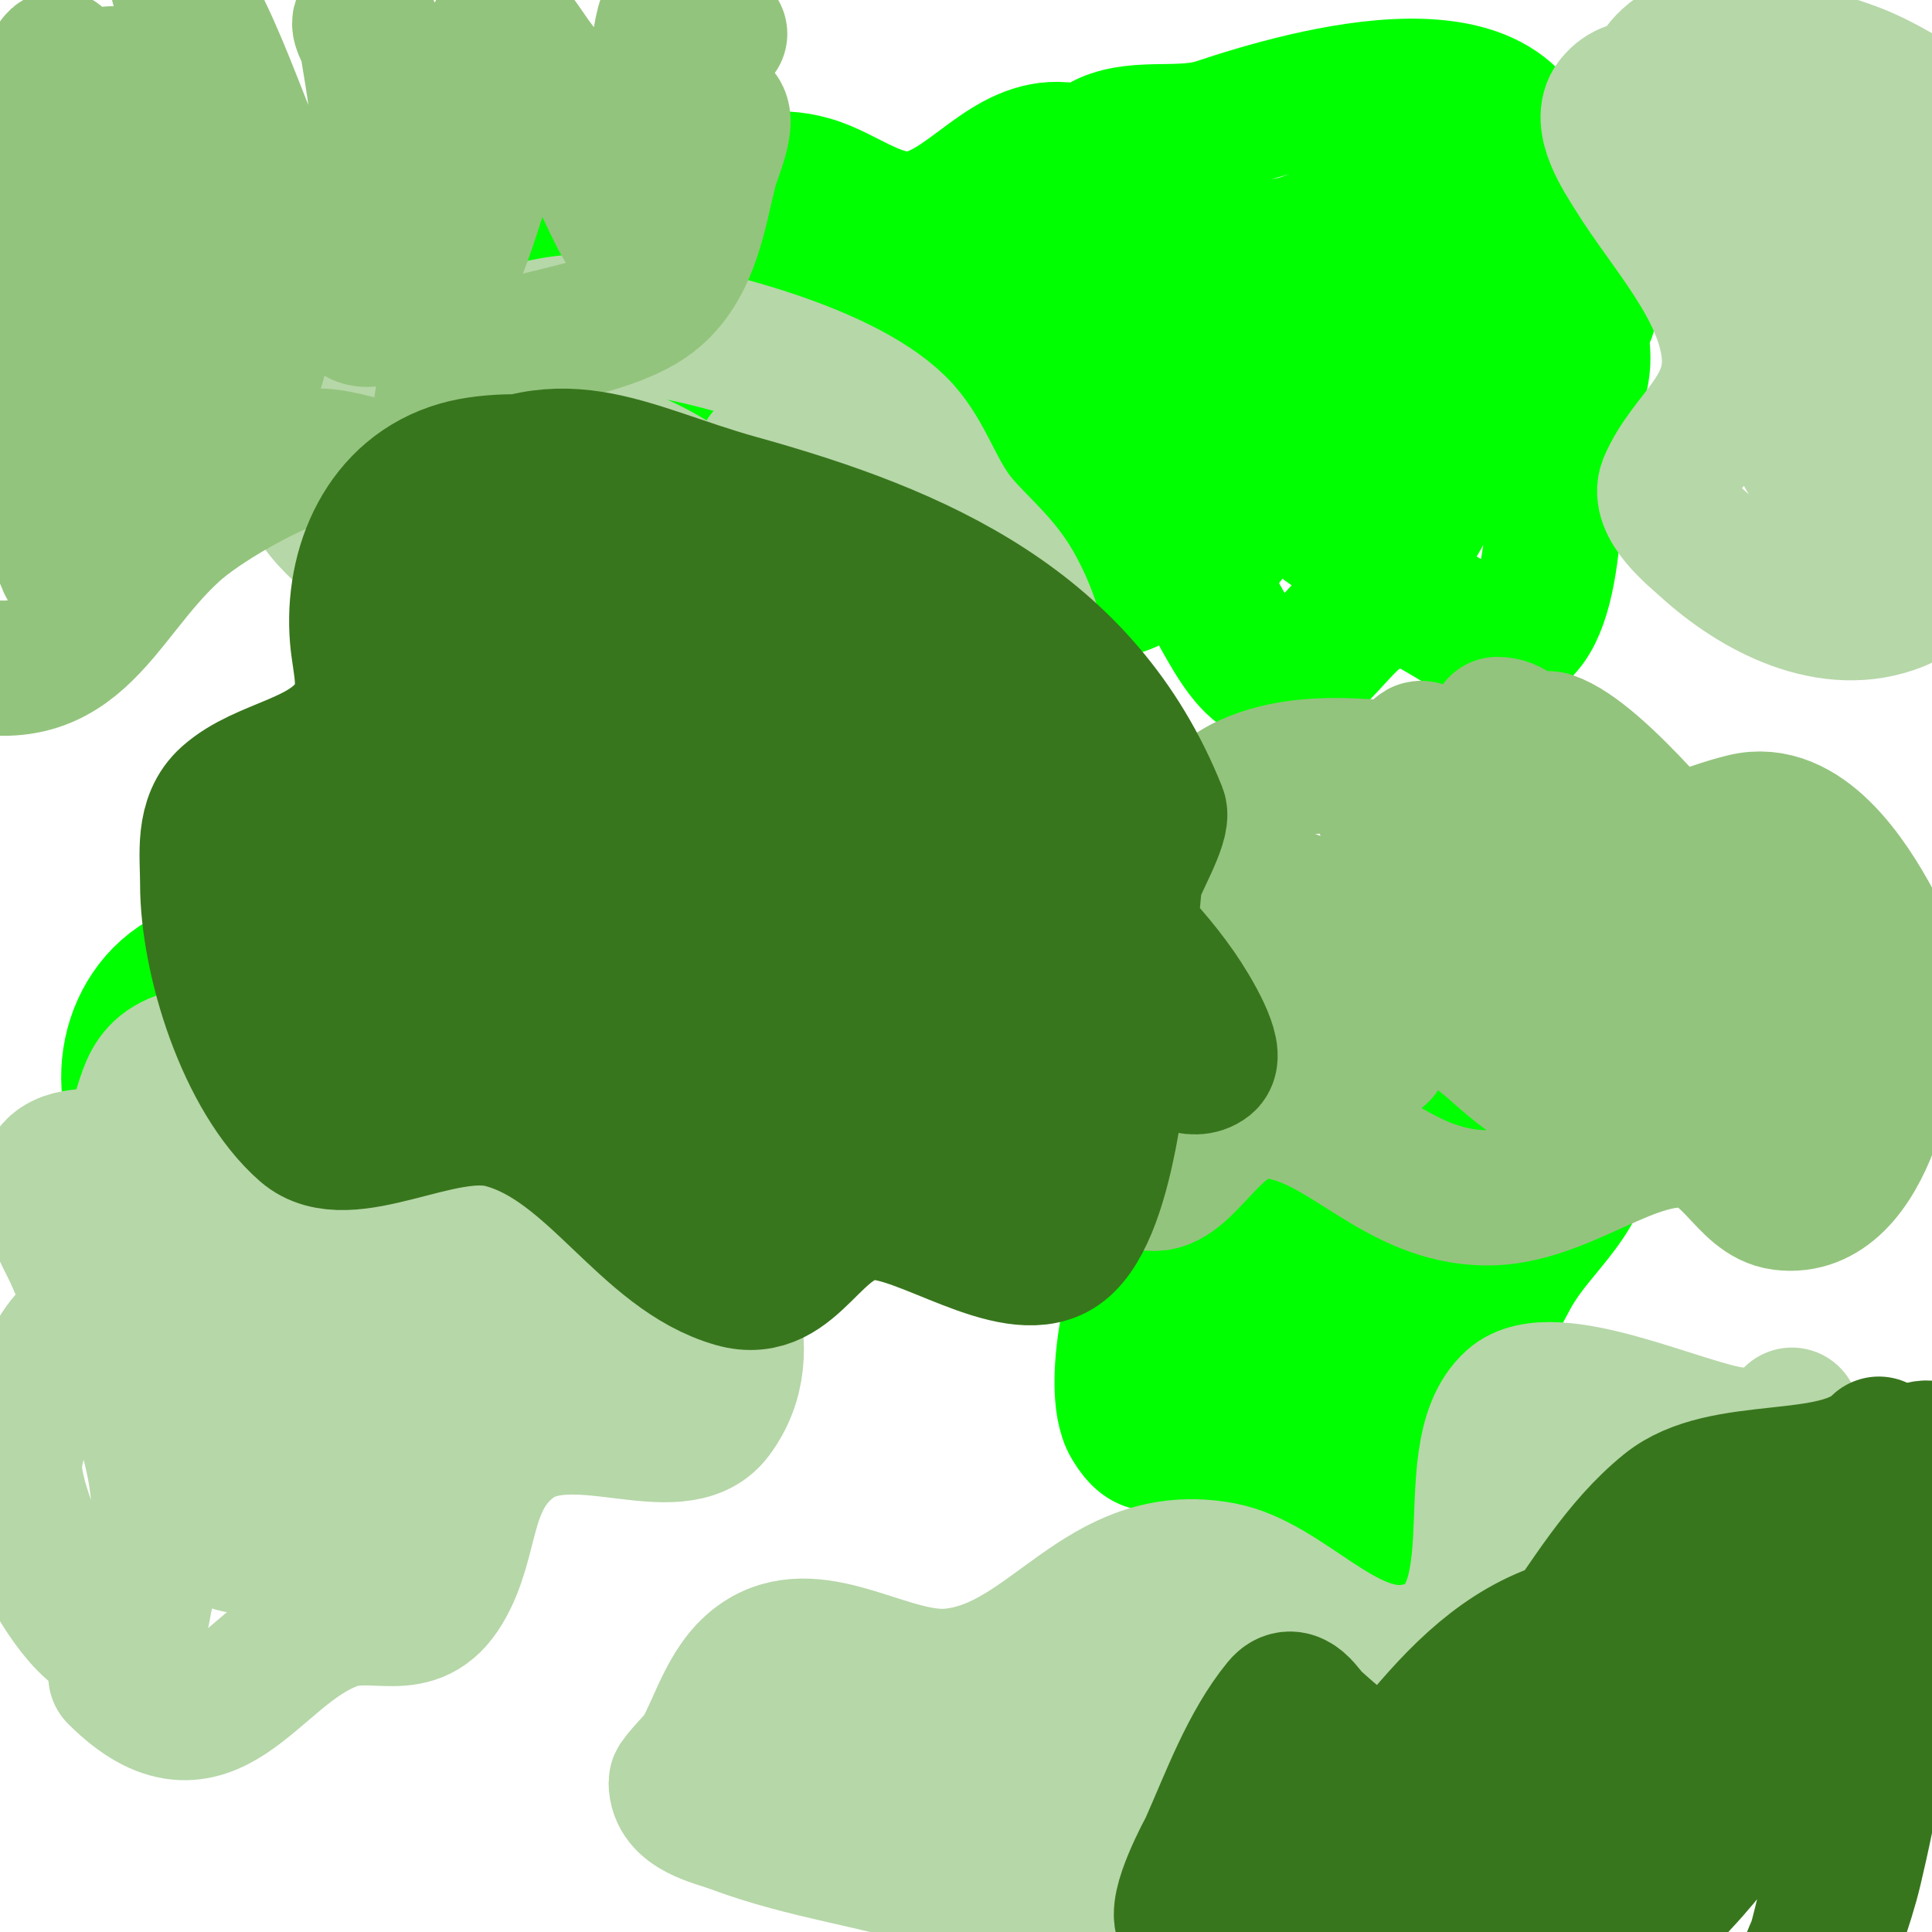
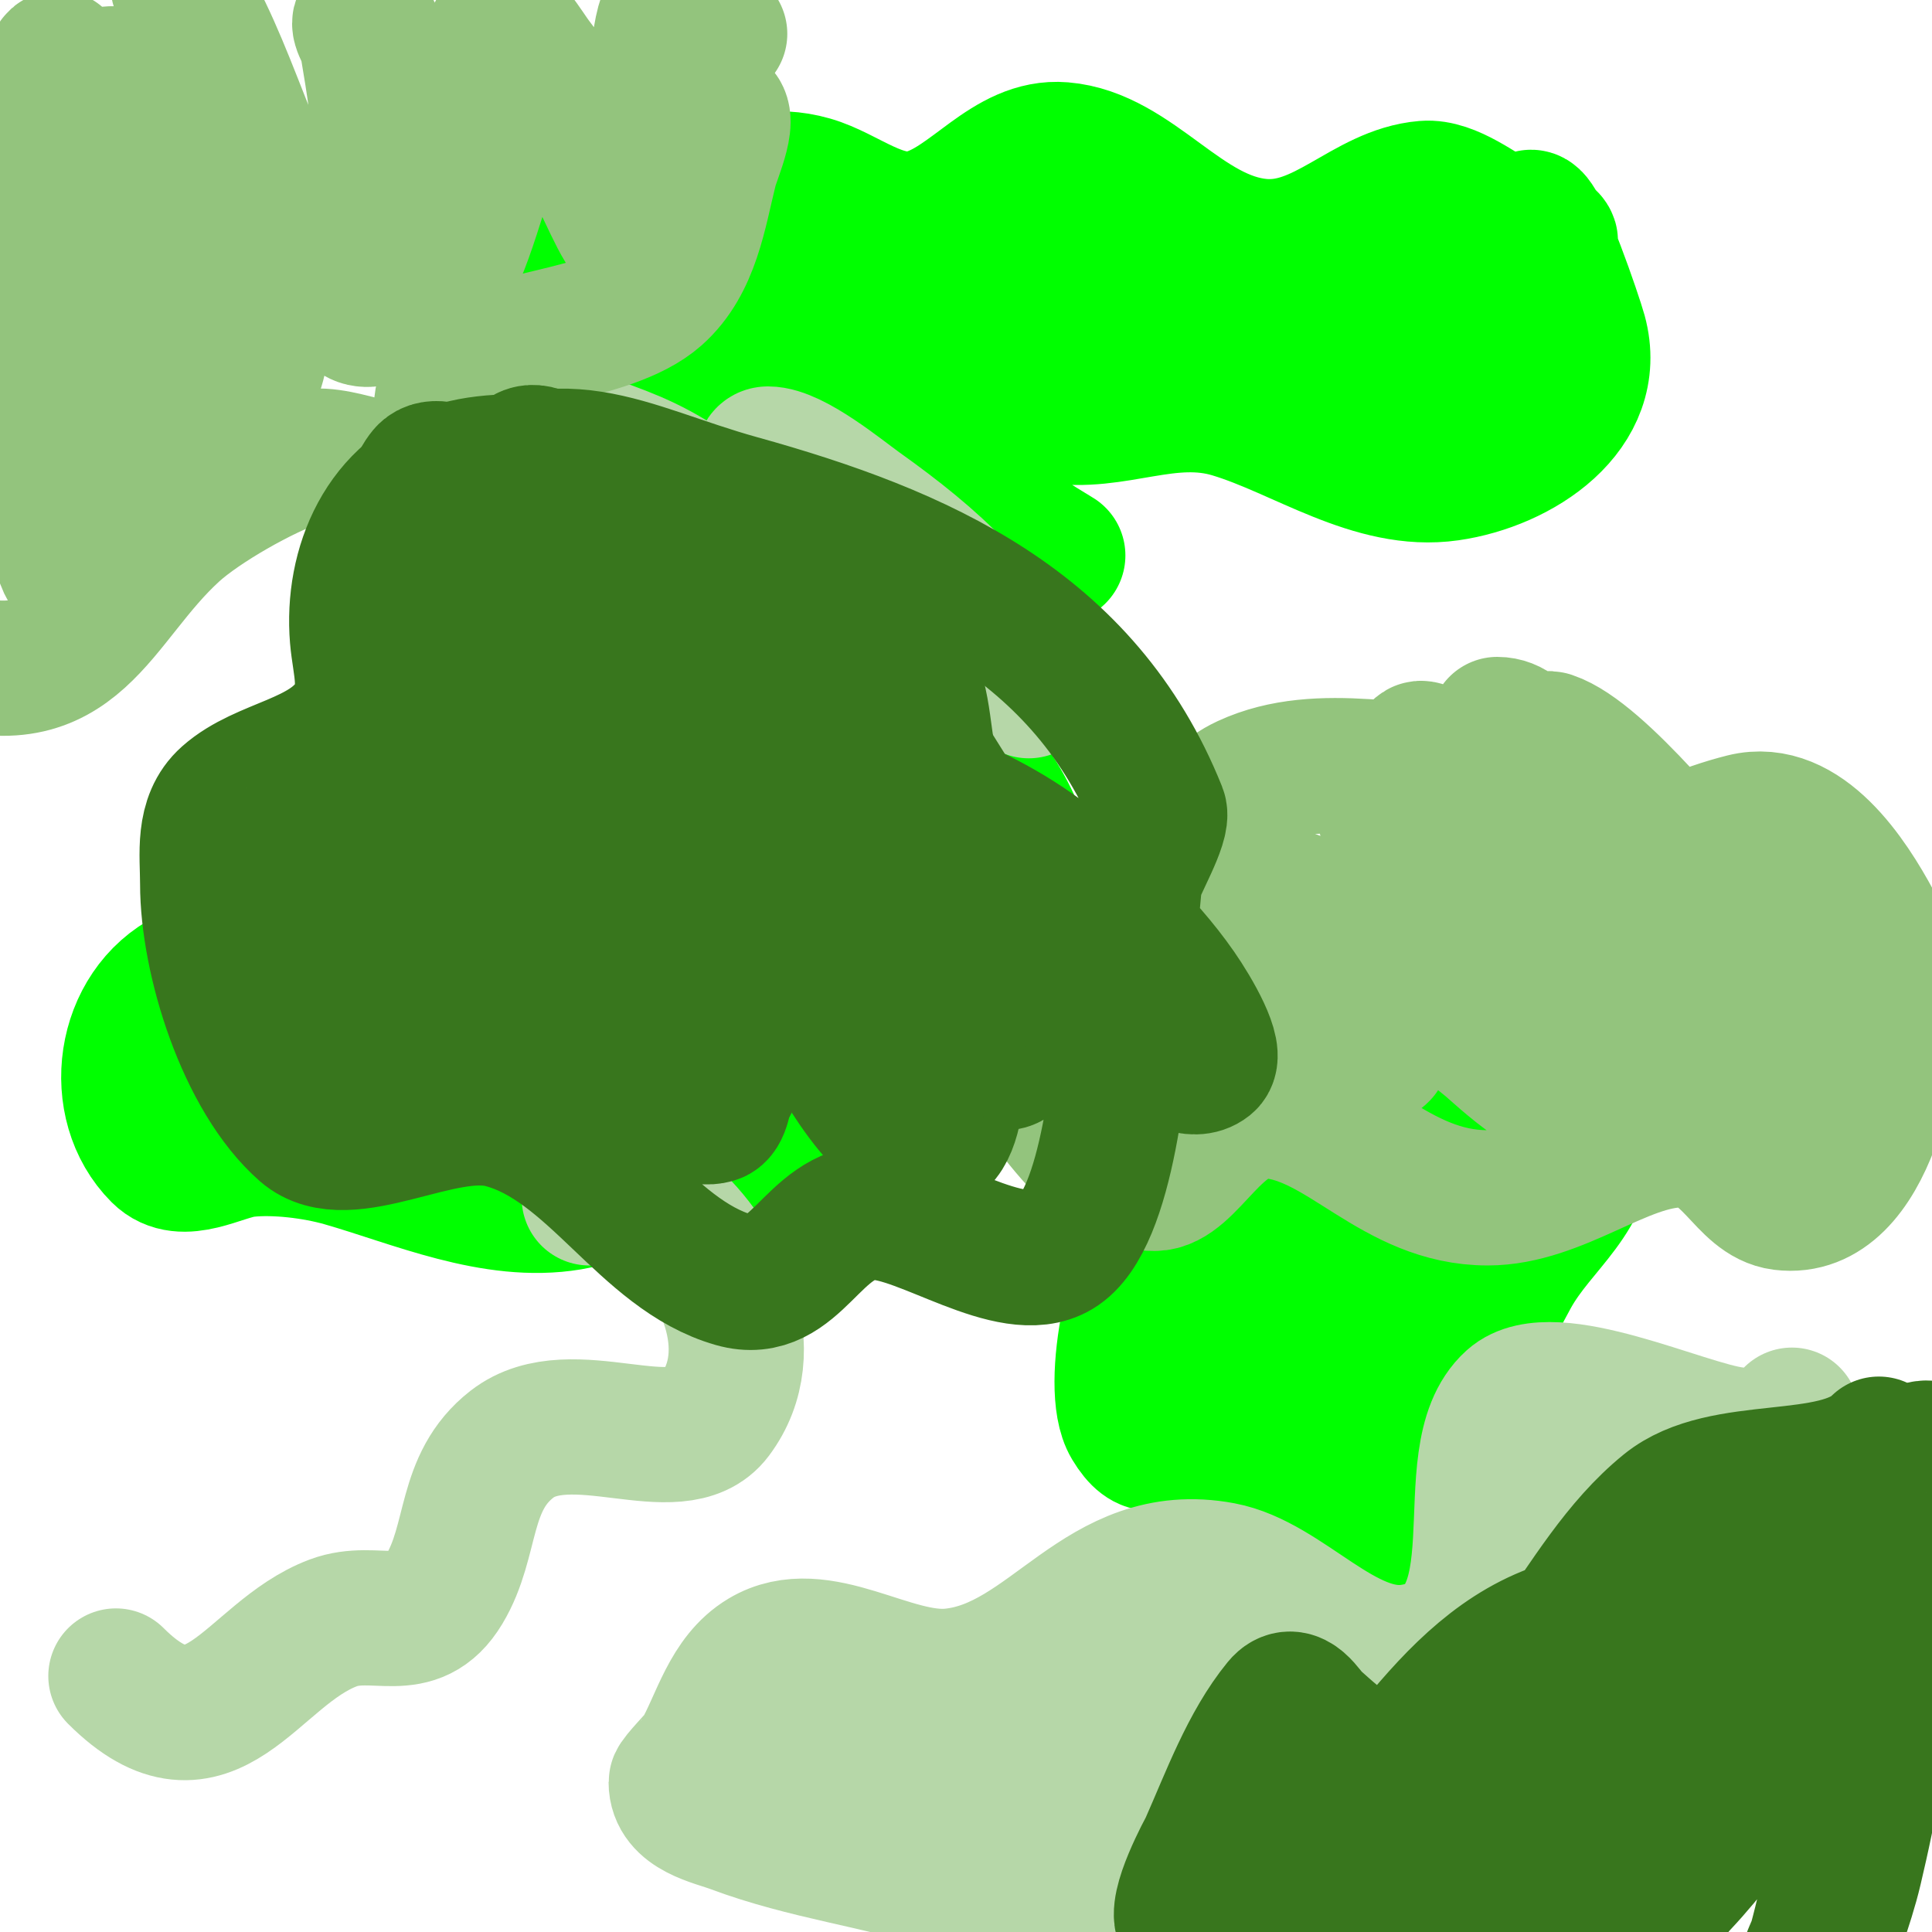
<svg xmlns="http://www.w3.org/2000/svg" viewBox="0 0 400 400" version="1.1">
  <g fill="none" stroke="#00ff00" stroke-width="28" stroke-linecap="round" stroke-linejoin="round">
    <path d="M300,209c-9.645,0 -22.331,-0.43 -31,7c-7.524,6.449 -4.931,17.861 -9,26c-3.841,7.681 -12.391,5.391 -18,11c-6.625,6.625 -12.737,34.106 -8,42c7.231,12.051 10.074,-8.926 16,-3c6.827,6.827 9.18,19.09 19,24c8.796,4.398 16.584,-3.854 24,-2c4.604,1.151 11.045,11.303 16,8c3,-2 4.388,-5.775 6,-9c5.235,-10.47 0.495,-10.505 -7,-18c-1.311,-1.311 -7.18,-3.459 -7,-4c2.793,-8.38 7.716,-19.288 12,-27c5.937,-10.686 16,-15.917 16,-30c0,-5.406 -7.163,-12.028 -10,-16c-2.969,-4.156 -6.845,-9.711 -12,-11c-1.706,-0.427 -5.134,7.835 -6,10c-5.028,12.57 -9.203,26.457 -10,40c-0.235,3.993 0.398,8.02 0,12c-0.202,2.018 -2.434,7.434 -1,6c6.449,-6.449 9.498,-22.494 12,-30c1.423,-4.268 2.577,-8.732 4,-13c0.236,-0.707 1,-2 1,-2c0,0 -1.571,5.285 -2,8c-0.684,4.331 -1.069,8.716 -2,13c-3.242,14.912 -12.243,27.729 -17,42c-0.641,1.924 0.832,-3.979 1,-6c0.194,-2.325 0,-4.667 0,-7c0,-12.592 0.266,-24.539 -2,-37c-0.55,-3.024 -0.728,-6.202 -2,-9c-0.497,-1.094 -2.279,-2.961 -3,-2c-2.01,2.681 -5.914,24.468 -6,25c-1.711,10.611 -4.733,25.069 -2,36c0.485,1.94 0.091,-4.002 0,-6c-0.439,-9.657 -0.837,-19.37 0,-29c0.294,-3.387 1.236,-6.688 2,-10c0.237,-1.027 0.529,-3.943 1,-3c2.575,5.149 -4.393,34.393 -10,40c-0.85,0.85 -2.512,-0.902 -3,-2c-0.006,-0.014 -4,-16 -4,-16c0,0 0,0.667 0,1c0,2 -0.485,4.06 0,6c0.256,1.023 2.054,3 1,3c-2.495,0 -0.798,-11 -4,-11c-0.075,0 3.046,9 -1,9" />
    <path d="M96,166c0.195,-0.195 2,-1 2,-1c0,0 -5.889,-2.434 -9,-3c-5.319,-0.967 -15.482,-1.389 -20,2c-5.74,4.305 10.824,20.176 1,30c-8.298,8.298 -21.1,3.05 -31,8c-13.767,6.884 -16.368,26.632 -6,37c4.807,4.807 12.66,-0.407 18,-1c6.065,-0.674 14.176,0.336 20,2c14.629,4.18 31.17,11.638 47,9c7.642,-1.274 14.063,-5.661 22,-5c8.778,0.731 20.642,9.179 29,5c4.337,-2.169 14.427,-23.807 20,-30c9.925,-11.027 27.147,-25.414 23,-42c-5.859,-23.436 -39.143,-48.632 -63,-35c-8.621,4.926 -12.848,15.954 -23,19c-16.398,4.92 -28.3,-10.7 -44,5c-6.85,6.85 -14,20.801 -14,31c0,4.187 2.883,8.07 -2,11c-7.97,4.782 -33.84,7.261 -39,15c-0.261,0.392 0.608,0.739 1,1c3.703,2.469 6.675,1.607 11,2c12.654,1.15 25.199,-0.753 38,0c16.573,0.975 33.621,5.022 50,8c10.037,1.825 23.594,4.879 33,-1c15.796,-9.872 13.797,-29.716 24,-44c2.912,-4.077 4.037,-9.05 7,-13c0.739,-0.985 3.927,-3.145 3,-5c-4.549,-9.098 -11.581,-2.141 -19,-1c-6.974,1.073 -20.374,-1.626 -26,4c-3.631,3.631 -1.936,7.742 -3,12c-0.877,3.506 -2.512,4.024 -4,7c-3.998,7.996 -0.515,18.379 -11,21" />
    <path d="M131,214c-4.333,-0.333 -8.757,-0.057 -13,-1c-3.698,-0.822 -27.294,-14.587 -29,-18c-1.274,-2.547 5.453,1.726 8,3c5.207,2.603 10.574,4.89 16,7c11.418,4.44 22.737,7.124 35,8c1.824,0.13 9.873,1.127 11,0c0.85,-0.85 -1.844,-1.67 -3,-2c-4.276,-1.222 -8.781,-1.594 -13,-3c-12.315,-4.105 -24.138,-9.428 -37,-12c-2.311,-0.462 -4.653,-0.787 -7,-1c-1.328,-0.121 -2.667,0 -4,0c-0.667,0 -2.667,0 -2,0c7,0 15.917,3.819 23,5c8.967,1.495 17.952,1 27,1c4.452,0 19.318,1.705 22,-5c1.673,-4.183 -3.927,-8.122 -7,-9c-10.497,-2.999 -21.557,0.304 -32,1c-4.895,0.326 -14.379,-0.31 -19,2c-0.422,0.211 -1.149,0.553 -1,1c0.915,2.744 5.199,2.64 7,3c16.495,3.299 28.319,0.564 43,-8c4.329,-2.525 15.713,-8.268 11,-15c-14.011,-20.015 -43.556,-16.737 -62,-5c-12.043,7.663 -8.716,20.432 -14,31c-0.536,1.071 -7.097,8.807 -7,9c1.156,2.312 2.376,0.082 4,-1" />
    <path d="M317,45c2.021,0 9.107,20.726 10,24c4.359,15.984 -12.36,26.909 -27,29c-15.773,2.253 -30.447,-8.634 -45,-13c-13.131,-3.939 -24.148,3.142 -37,1c-10.618,-1.77 -19.634,-9.927 -30,-12c-19.074,-3.815 -36.057,12.353 -55,11c-11.801,-0.843 -34,-10.096 -34,-25c0,-6.09 9.036,-11.757 13,-15c11.016,-9.013 22.083,-4.278 35,-6c7.646,-1.019 13.185,-3.233 21,-1c7.357,2.102 14.773,9.057 23,7c10.129,-2.532 17.525,-14.956 29,-14c15.017,1.251 25.035,18.549 41,20c13.176,1.198 21.711,-10.976 34,-12c5.324,-0.444 11.561,4.78 16,7c0.9,0.45 10,2.317 10,4c0,0.471 -0.667,0.667 -1,1c-2.368,2.368 -17.329,-2.747 -24,0c-8.83,3.636 -16.667,9.511 -26,12c-2.392,0.638 -12.126,3.15 -15,2c-1.313,-0.525 -3,-3 -3,-3c0,0 1.577,5.692 -3,7c-10.876,3.107 -26.129,-5.641 -37,-7c-19.158,-2.395 -39.642,-5 -59,-5c-3.975,0 -12.63,0.191 -16,3c-2.794,2.328 -1.78,6.52 -4,8c-1.441,0.961 -4.669,1.996 -6,0c-2.414,-3.621 2.882,-11.831 6,-13c8.803,-3.301 20.769,-2.462 30,-2c37.9,1.895 78.516,6.753 116,13c7.824,1.304 30.207,5.207 36,11c1.434,1.434 -3.985,1.224 -6,1c-7.064,-0.785 -14.316,-2.772 -21,-5c-13.674,-4.558 -27.399,-9.2 -41,-14c-35.032,-12.364 -53.441,-8.186 -87,3c-6.056,2.019 -13.498,0.249 -19,3c-2.382,1.191 20.709,11.626 23,13c19.033,11.42 35.975,25.585 55,37" />
-     <path d="M219,115c1.745,1.396 7.101,6.586 10,7c6.431,0.919 11.578,-8.505 18,-3c4.805,4.118 10.393,23.152 19,21c9.249,-2.312 12.837,-16 24,-16c7.16,0 16.055,10.778 23,8c10.499,-4.2 8.453,-35.717 10,-45c0.957,-5.739 -1.439,-12.309 1,-18c0.647,-1.51 5.069,-3.931 5,-4c-4.96,-4.96 -18.863,1.323 -23,5c-9.326,8.289 -4.166,43 -21,43c-7.817,0 -14.158,-6.754 -19,-12c-11.196,-12.129 -21.052,-26.702 -35,-36c-4.605,-3.07 -20.947,-9.159 -18,-18c1.689,-5.066 11.562,-16.028 16,-18c6.86,-3.049 15.667,-0.556 23,-3c18.042,-6.014 66,-20.015 66,13c0,33.12 -26.075,24.275 -49,21c-5.413,-0.773 -19.921,-5.699 -23,2c-3.653,9.132 2.038,31.702 -3,38c-5.307,6.634 -20.623,-13.494 -19,-7c1.53,6.118 15.461,9.082 20,12c7.625,4.902 13.972,12.629 6,2" />
  </g>
  <g fill="none" stroke="#b6d7a8" stroke-width="28" stroke-linecap="round" stroke-linejoin="round">
-     <path d="M73,93c-27.749,9.25 18.844,26.911 21,42c2.415,16.902 -29.603,20.19 -24,37c0.841,2.524 5.016,4.76 7,6c2.988,1.867 6.493,5.416 10,6c8.778,1.463 11.846,-6.462 23,-2c9.276,3.711 18.467,15 29,15c12.071,0 18.406,-13.351 29,-16c13.109,-3.277 20.982,21.248 35,1c12.124,-17.512 18.348,-41.141 7,-61c-3,-5.251 -8.332,-9.231 -12,-14c-4.325,-5.623 -6.286,-12.696 -11,-18c-10.872,-12.231 -42.4,-20.165 -58,-22c-15.806,-1.86 -27.34,2.635 -39,13c-2.554,2.27 -8.318,10.773 -12,12c-4.239,1.413 -9.145,-4.57 -13,-2c-4.221,2.814 6.288,11.858 8,13c17.558,11.705 44.187,15.968 53,38c4.887,12.218 -8.198,18.387 -18,19c-5.034,0.315 -10.085,-0.866 -15,-2c-5.947,-1.372 -10.129,-3.259 -10,-3c4.189,8.378 17.429,8.527 25,9c18.978,1.186 38.102,6.3 57,9c2.853,0.408 16.606,6.394 19,4c1.083,-1.083 -5.674,-2.783 -6,-3c-3.385,-2.257 -6.485,-4.95 -10,-7c-11.01,-6.423 -33.351,-11.337 -46,-14c-2.306,-0.486 -4.675,-0.613 -7,-1c-0.168,-0.028 -12,0 -12,0c0,0 3.993,-0.713 6,-1c1.264,-0.181 20.292,-2 21,-2c12.764,0 25.793,2.512 38,6c6.463,1.847 17.01,6.33 24,4c2.28,-0.76 -3.781,-3.075 -6,-4c-2.24,-0.933 -4.684,-1.276 -7,-2c-10.218,-3.193 -13.143,-4.37 -24,-10c-24.46,-12.683 -48.861,-25.724 -73,-39c-0.243,-0.134 -15.902,-6.647 -13,-11c2.108,-3.162 7.428,1.701 11,3c4.657,1.693 9.399,3.16 14,5c19.887,7.955 39.243,17.683 58,28c3.654,2.009 13.541,10 19,10c1.667,0 -1.821,-2.821 -3,-4c-1.841,-1.841 -4.104,-3.216 -6,-5c-3.776,-3.554 -7.163,-7.512 -11,-11c-7.358,-6.689 -15.361,-12.634 -23,-19" />
    <path d="M128,100c-6.073,-5.314 -11.783,-11.391 -19,-15c-1.333,-0.667 2.736,1.21 4,2c1.648,1.03 3.186,2.302 5,3c7.752,2.982 13.725,4.554 21,9c14.941,9.131 33.587,20.587 46,33c1.7,1.7 -4.3,-2.3 -6,-4c-7.87,-7.87 -15.702,-17.686 -20,-28c-0.769,-1.846 -2,-6 0,-6c5.213,0 15.309,8.364 19,11c15.713,11.223 26.611,21.223 35,38" />
    <path d="M371,293c0,5.468 -8.638,4.42 -12,4c-10.311,-1.289 -37.683,-14.485 -46,-7c-13.033,11.73 2.782,48.603 -21,52c-13.821,1.974 -25.726,-14.511 -39,-17c-25.356,-4.754 -35.251,19.925 -56,22c-12.557,1.256 -27.322,-11.007 -39,-4c-7.199,4.319 -9.161,13.282 -13,20c-0.365,0.638 -5,5.365 -5,6c0,6.079 7.9,7.462 12,9c14.598,5.474 30.028,7.321 45,12c17.961,5.613 36.226,-5.988 55,-5c17.293,0.91 35.569,9.324 53,7c10.751,-1.433 17.194,-8.228 27,-12c6.887,-2.649 22.153,-0.306 26,-8c4.977,-9.954 4.514,-24.306 5,-35c0.387,-8.511 0.341,-16.704 2,-25c0.465,-2.325 3.728,-7.408 2,-10c-2.276,-3.414 -17.178,-0.114 -19,0c-20.996,1.312 -30.67,14.15 -38,33c-2.064,5.309 -3.272,10.999 -6,16c-0.931,1.706 -1.97,3.352 -3,5c-0.883,1.413 -3,5.667 -3,4c0,-3.887 3.94,-6.704 6,-10c3.467,-5.547 19.497,-29.251 28,-25c7.574,3.787 5.761,24.535 5,31c-0.369,3.141 -1.373,11.712 -3,9c-5.81,-9.683 -5.218,-26.463 -3,-37c0.587,-2.787 1.726,-5.453 3,-8c0.422,-0.843 1.515,-2.808 2,-2c6.195,10.326 -0.569,26.505 -5,36c-0.289,0.619 -6.847,15.267 -7,15c-6.359,-11.128 -6.6,-29.038 -4,-41c0.829,-3.813 2.365,-7.458 4,-11c0.395,-0.856 1.434,-2.754 2,-2c4.943,6.59 -1.417,40.252 -4,48c-0.751,2.252 -2.177,8.363 -6,9c-8.243,1.374 -9.584,-19.843 -10,-24c-0.366,-3.664 -0.44,-7.361 -1,-11c-0.113,-0.737 -0.333,-2.333 -1,-2c-4.396,2.198 -15.094,21.978 -19,27c-1.922,2.471 -3.018,3.503 -6,4c-1.771,0.295 -6.741,-2.435 -5,-2c4.331,1.083 25.668,14.332 31,9c0.527,-0.527 -1.308,-0.723 -2,-1c-2.644,-1.058 -5.256,-2.238 -8,-3c-3.275,-0.91 -6.655,-1.392 -10,-2c-9.391,-1.708 -18.618,-4.241 -28,-6c-22.017,-4.128 -43.99,-1.317 -66,1c-6.562,0.691 -13.54,0.564 -20,2c-0.948,0.211 -6.141,2.859 -7,2c-0.767,-0.767 14.543,1.903 16,2c16.214,1.081 27.648,-0.397 43,6c1.518,0.632 7,1.782 7,4c0,1.374 -2.686,-0.596 -4,-1c-3.022,-0.93 -6,-2 -9,-3c-6,-2 -12,-4 -18,-6" />
    <path d="M199,368c-5.286,-1.51 -10.667,-2.667 -16,-4c-8.204,-2.051 -11,-2.951 -11,-2c0,4.525 27.606,0.57 30,0c17.832,-4.246 36.154,-6.538 54,-11c0.461,-0.115 10,-2.181 10,-3c0,-1.249 -11.636,2 -12,2c-4.333,0 -8.737,-0.775 -13,0c-4.457,0.81 -9.809,5 -14,5" />
    <path d="M122,248c3.839,0 12.783,0.242 16,3c11.315,9.698 20.117,28.511 10,42c-7.71,10.28 -29.72,-3.551 -42,6c-10.227,7.954 -7.915,19.858 -14,30c-6.122,10.203 -14.225,3.71 -23,7c-17.09,6.409 -25.268,30.732 -45,11" />
-     <path d="M129,247c-15.553,-15.553 -67.204,-35.139 -91,-28c-9.666,2.9 -6.961,11.121 -12,17c-4.162,4.855 -9.777,2.185 -14,5c-5.763,3.842 1.697,15.96 3,19c7.392,17.247 18.698,36.454 18,56c-0.182,5.096 -1.87,10.028 -3,15c-0.41,1.802 -1.058,9.988 -6,9c-6.904,-1.381 -13.409,-13.529 -16,-19c-1.609,-3.397 -5.379,-13.069 -5,-18c0.404,-5.255 2.888,-10.171 5,-15c1.856,-4.243 3.539,-8.923 7,-12c17.357,-15.428 33.336,22.328 27,35c-0.803,1.606 -1.565,-3.259 -2,-5c-0.667,-2.667 -1.548,-5.289 -2,-8c-2.122,-12.734 -5.256,-30.029 -3,-43c0.793,-4.562 2.607,-13.464 7,-12c6.519,2.173 6.439,12.308 8,19c3.235,13.863 5,30.788 5,45c0,4.534 0.506,12.499 -4,13c-9.17,1.019 -13.723,-17.175 -15,-22c-4.081,-15.418 -15.245,-56.381 -4,-71c3.181,-4.136 10.819,2.864 14,7c11.098,14.428 21.695,33.803 28,51c0.265,0.722 8.675,22.663 2,26c-3.211,1.606 -3.168,-6.508 -4,-10c-1.03,-4.326 -2.06,-8.653 -3,-13c-3.175,-14.685 -10.818,-37.341 -6,-53c0.838,-2.722 6.068,0.907 8,3c9.091,9.849 16.28,22.064 24,33c1.813,2.569 3.256,5.383 5,8c1.83,2.746 5.774,10.064 7,7c3.193,-7.982 -3,-22.323 -3,-31c0,-0.751 -0.608,-15.299 5,-16c1.871,-0.234 3.012,2.394 4,4c5.391,8.76 8.982,20.19 12,30c0.14,0.456 3,11 3,11c0,0 -2.542,-8.044 -4,-12c-2.054,-5.575 -8.566,-17.735 -7,-24c0.291,-1.166 1.394,1.962 2,3c1.729,2.964 3.26,6.042 5,9c3.189,5.421 6.704,10.644 10,16c1.33,2.162 5.408,6.197 3,7c-3.162,1.054 -5.643,-3.643 -8,-6c-5.315,-5.315 -10.723,-15.08 -19,-16c-8.25,-0.917 -9.484,11.846 -11,17c-2.348,7.984 -14.795,34 -26,34c-4.775,0 -7.004,-4.004 -10,-7" />
-     <path d="M349,19c-4.708,0 -10.978,-3.028 -15,2c-3.278,4.098 2.002,11.753 4,15c6.799,11.048 18.783,23.618 20,37c1.101,12.109 -8.838,17.289 -13,27c-2.069,4.827 5.768,10.954 8,13c10.419,9.551 25.93,17.628 40,12c11.607,-4.643 9.632,-27.739 11,-38c3.556,-26.673 21.195,-49.603 -11,-68c-7.824,-4.471 -10.754,-5.058 -20,-8c-6.581,-2.094 -13.088,-5.304 -20,-3c-26.626,8.875 -0.049,37.032 8,50c3.559,5.735 7.611,11.163 11,17c4.832,8.322 8.143,15.952 11,25c0.909,2.878 3.7,10.35 1,9c-5.129,-2.565 -7.018,-9.101 -10,-14c-9.503,-15.612 -15.192,-32.05 -19,-50c-1.213,-5.717 -2.849,-13.613 3,-18c6.554,-4.915 8.483,-1.299 14,1c18.239,7.599 24.811,28.127 30,46c1.88,6.474 6.345,14.147 3,20c-1.56,2.73 -6.256,-2.383 -8,-5c-2.156,-3.234 -4.371,-6.47 -6,-10c-6.148,-13.322 -13.167,-33.831 -11,-49c0.067,-0.467 0.766,0.591 1,1c1.109,1.941 2.327,3.868 3,6c1.339,4.241 2.055,8.654 3,13c2.089,9.609 7.162,27.513 4,37c-1.202,3.606 -5.242,-5.63 -7,-9c-6.547,-12.548 -12.997,-24.987 -16,-39c-0.469,-2.186 2.458,3.831 3,6c2.394,9.575 3,15.539 3,25" />
  </g>
  <g fill="none" stroke="#93c47d" stroke-width="28" stroke-linecap="round" stroke-linejoin="round">
    <path d="M148,23c4.012,0 -0.298,9.193 -1,12c-2.241,8.963 -3.593,19.416 -11,26c-9.979,8.87 -34.943,8.943 -42,16c-4.618,4.618 -0.754,15.097 -7,19c-6.778,4.236 -16.926,-3.691 -25,-1c-7.516,2.505 -20.183,9.712 -26,15c-16.184,14.713 -19.95,35.35 -48,26" />
    <path d="M149,7c-2.191,-2.191 -5.881,-9.119 -10,-5c-2.236,2.236 -1.865,6.048 -3,9c-2.089,5.431 -5.342,11.081 -6,17c-0.065,0.585 0.774,5.817 -1,7c-2.799,1.866 -15.661,-19.076 -18,-22c-2.214,-2.767 -5.874,-9.835 -8,-7c-2.669,3.558 -2.384,16.394 -2,21c0.249,2.99 2.91,8.272 0,9c-6.942,1.735 -20.399,-23.665 -23,-28c-0.857,-1.429 -1.509,-4.745 -3,-4c-1.52,0.76 0.721,3.323 1,5c0.721,4.325 1.456,8.65 2,13c1.475,11.803 2.626,24.106 2,36c-0.106,2.013 -0.024,9.106 -5,8c-3.557,-0.79 -10.038,-10.557 -11,-12c-11.783,-17.675 -16.693,-41.54 -27,-57c-0.585,-0.877 0.622,2.016 1,3c1.289,3.351 2.929,6.573 4,10c5.259,16.827 10.583,35.287 12,53c0.334,4.18 1.225,18.086 -7,19c-4.376,0.486 -8.261,-5.629 -10,-8c-9.209,-12.558 -15.104,-27.312 -20,-42c-1.535,-4.604 -2.823,-9.291 -4,-14c-0.492,-1.967 -2.814,-5.093 -1,-6c0.194,-0.097 4.522,7.011 6,12c1.952,6.589 3.87,13.222 5,20c2.573,15.439 1.886,32.408 3,48c0.101,1.42 1.788,14.243 1,17c-0.788,2.757 -4.093,-4.28 -5,-7c-1.202,-3.606 -2.204,-7.284 -3,-11c-3.191,-14.889 -4.329,-30.04 -7,-45c-0.839,-4.698 -1.907,-9.354 -3,-14c-0.241,-1.026 -0.529,-3.943 -1,-3c-4.069,8.138 2.258,18.07 4,27c3.236,16.587 7,32.968 7,50c0,4.055 0.086,8.523 -2,12c-0.383,0.639 -1.473,1.527 -2,1c-3.375,-3.375 -2.525,-9.251 -3,-14c-1.899,-18.985 -3.769,-40.98 -2,-60c0.508,-5.458 0.816,-24.408 10,-29c5.75,-2.875 16.888,3.629 20,6c14.24,10.85 20.445,32.722 37,41c21.867,10.934 20.225,-40.064 34,-44c7.419,-2.12 20,39.66 20,27" />
    <path d="M310,150c6.045,0 9.597,9.227 -2,10c-16.118,1.075 -34.544,-5.134 -50,2c-18.119,8.362 -12.494,38.577 -24,52c-9.279,10.826 -30.961,-7.224 -20,10c1.29,2.028 2.515,4.11 4,6c4.893,6.228 11.994,15 21,15c7.224,0 12.721,-15.94 24,-15c15.138,1.261 25.709,18 45,18c14.615,0 27.781,-12 40,-12c10.326,0 13.01,12.001 21,13c17.993,2.249 23.62,-31.217 23,-43c-0.09,-1.711 -2.652,-12.497 -4,-15c-4.922,-9.141 -14.562,-24.11 -27,-21c-16.361,4.09 -32.694,14.857 -48,22c-2.791,1.302 -7.725,6.637 -11,5c-6.004,-3.002 -9.495,-15.883 -11,-21c-0.572,-1.945 -1,-3.972 -1,-6c0,-2.997 -0.031,-12.313 4,-15c1.148,-0.766 13.639,8.206 15,9c14.376,8.386 27.608,16.956 41,27c3.878,2.908 12.018,11.505 18,13c3.329,0.832 -2.971,-6.233 -5,-9c-1.817,-2.478 -3.909,-4.748 -6,-7c-7.204,-7.758 -25.79,-31.597 -36,-35c-1.581,-0.527 1.866,2.779 3,4c3.208,3.454 6.753,6.582 10,10c12.524,13.183 25.788,29.131 31,47c1.217,4.172 3.123,11.626 -1,13c-10.009,3.336 -20.759,-7.651 -27,-13c-16.928,-14.51 -32.629,-31.103 -50,-45c-0.938,-0.751 1.188,2.114 2,3c3.03,3.306 6.096,6.583 9,10c8.427,9.914 17.094,19.95 24,31c0.35,0.56 6.315,9.371 5,12c-3.103,6.206 -16.565,-7.052 -19,-9c-10.605,-8.484 -21.169,-19.239 -33,-26c-5.782,-3.304 -6.289,-5.356 -11,-3c-2.597,1.298 0.072,4.26 1,6c2.063,3.868 6.336,11.336 10,15c3.504,3.504 11,5.045 11,10c0,0.745 -1.393,-0.567 -2,-1c-1.737,-1.241 -3.36,-2.634 -5,-4c-7.477,-6.231 -13.439,-13.108 -22,-18c-0.593,-0.339 -7.398,-3.602 -9,-2c-3.068,3.068 6.293,17.928 8,21c1.167,2.101 2.763,3.939 4,6c0.383,0.639 1,2.745 1,2c0,-3.24 -4.828,-7.698 -6,-9c-1.261,-1.402 -2.466,-2.904 -4,-4c-0.858,-0.613 -1.946,-1 -3,-1c-0.667,0 0.667,2 0,2c-1.491,0 -2.667,-1.333 -4,-2" />
  </g>
  <g fill="none" stroke="#38761d" stroke-width="28" stroke-linecap="round" stroke-linejoin="round">
    <path d="M130,103c-1.948,0 -10.382,-5.538 -12,-6c-6.472,-1.849 -16.622,-1.822 -23,0c-15.706,4.487 -22.215,20.415 -21,35c0.49,5.878 2.605,11.335 -1,17c-5.617,8.827 -18.457,9.295 -26,16c-5.169,4.594 -4,11.865 -4,18c0,15.653 7.585,40.137 20,51c8.97,7.849 28.253,-5.354 41,-2c18.958,4.989 29.473,27.707 48,33c12.878,3.679 16.127,-14 29,-14c10.183,0 28.437,13.738 38,8c10.544,-6.326 13.121,-39.578 14,-51c0.187,-2.436 1.323,-21.94 2,-26c0.378,-2.266 5.97,-11.575 5,-14c-15.462,-38.655 -49.449,-53.569 -87,-64c-24.086,-6.69 -37.433,-17.119 -60,-1c-8.475,6.054 12.702,28.762 18,33c28.681,22.945 73.113,16.539 106,42c9.785,7.575 19.823,16.684 27,27c3.074,4.418 8.194,13.245 6,15c-5.788,4.631 -19.755,-10.755 -21,-12c-18.181,-18.181 -30.008,-41.013 -44,-62c-0.413,-0.62 0.713,1.312 1,2c1.381,3.314 2.739,6.638 4,10c1.74,4.64 3.243,9.367 5,14c5.04,13.288 8.483,19.947 13,34c1.342,4.174 5.1,9.9 2,13c-5.33,5.33 -9.916,-11.806 -10,-12c-6.347,-14.599 -12.459,-28.673 -17,-44c-1.171,-3.953 -2.417,-7.918 -3,-12c-0.105,-0.738 0.38,-2.413 1,-2c5.974,3.983 5.729,13.188 8,20c4.891,14.672 7.322,25.054 9,41c0.202,1.921 2.31,27 -6,27c-10.528,0 -21.088,-22.897 -25,-29c-8.866,-13.831 -24.124,-45.124 -36,-57c-0.471,-0.471 -0.175,1.357 0,2c0.832,3.051 1.969,6.01 3,9c2.303,6.677 4.821,13.281 7,20c3.32,10.235 7.478,20.348 9,31c0.587,4.11 1.095,17.116 -2,18c-6.576,1.879 -10.83,-8.579 -15,-14c-10.066,-13.086 -10.897,-15.752 -20,-30c-4.281,-6.7 -8.7,-13.312 -13,-20c-1.7,-2.645 -3.256,-5.383 -5,-8c-0.261,-0.392 -1.047,-1.469 -1,-1c1.345,13.453 5.603,26.499 7,40c0.037,0.354 4.8,22.891 -5,22c-13.142,-1.195 -22.07,-22.899 -27,-32c-1.775,-3.277 -3.246,-6.712 -5,-10c-0.915,-1.715 -1.626,-6.374 -3,-5c-1.491,1.491 1.26,4.026 2,6c2.961,7.896 5.443,15.964 8,24c0.864,2.714 2.162,5.278 3,8c0.229,0.745 3.02,15.04 0,9c-4.829,-9.658 -8.872,-22.361 -11,-33c-0.784,-3.922 -3.922,-11.216 0,-12c4.91,-0.982 9.612,7.291 11,9c7.389,9.094 12.914,19.042 19,29c1.253,2.051 2.417,4.191 4,6c0.791,0.904 2.463,3.075 3,2c2.603,-5.207 -2.43,-11.394 -4,-17c-3.099,-11.068 -7.212,-21.849 -10,-33c-1.411,-5.645 -8.109,-31.288 6,-20" />
-     <path d="M92,151c5.333,8 11.143,15.702 16,24c3.164,5.405 5.408,11.299 8,17c2.409,5.3 4.667,10.667 7,16c2.333,5.333 4.591,10.7 7,16c10.084,22.184 -6.098,-17.931 -7,-20c-9.094,-20.862 -23.801,-40.958 -30,-63c-2.683,-9.54 -5.661,-16.9 5,-21c7.797,-2.999 15.78,6.424 22,12c22.301,19.994 37.239,51.194 43,80c0.578,2.892 5.072,29.586 -2,31c-10.583,2.117 -17.426,-18.51 -20,-24c-11.467,-24.463 -19.151,-50.21 -27,-76c-1.6,-5.258 -10.623,-25.052 -4,-33c1.72,-2.065 5.696,-0.383 8,1c4.653,2.792 8.778,6.634 12,11c17.262,23.387 29.606,51.235 38,79c0.531,1.757 10.92,31.464 4,37c-0.938,0.751 -2.333,-1 -3,-2c-2.067,-3.101 -3.594,-6.549 -5,-10c-6.125,-15.035 -11.125,-30.515 -16,-46c-5.005,-15.897 -9.52,-31.947 -14,-48c-2.154,-7.718 -8.148,-23.426 -3,-26c5.212,-2.606 14.89,12.32 19,19c8.283,13.46 15.323,32.524 21,47c4.264,10.872 16,32.265 16,46c0,2.404 -2.971,-3.828 -4,-6c-2.043,-4.313 -4.164,-8.595 -6,-13c-5.552,-13.324 -24.221,-54.068 -18,-69c2.009,-4.821 7.126,1.405 11,7c4.003,5.781 7.645,11.82 11,18c10.415,19.186 24.663,56.02 21,78c-0.468,2.809 -2.419,-5.212 -3,-8c-1.107,-5.312 -2.184,-10.635 -3,-16c-2.696,-17.716 -5.669,-35.393 -9,-53c-0.876,-4.632 -1.739,-9.293 -2,-14c-0.076,-1.372 -0.229,-4.615 1,-4c2,1 2.17,3.924 3,6c1.84,4.601 3.502,9.276 5,14c7.05,22.236 13.267,44.771 16,68c0.741,6.299 3.006,12.983 1,19c-0.149,0.447 -0.922,-0.535 -1,-1c-0.605,-3.632 -0.738,-7.328 -1,-11c-0.404,-5.662 -0.847,-11.326 -1,-17c-0.423,-15.664 -0.627,-31.334 -1,-47c-0.167,-6.998 -2.6,-14.501 0,-21c0.277,-0.692 1.605,0.368 2,1c1.345,2.153 2.354,4.545 3,7c1.032,3.922 1.333,8 2,12c3.093,18.556 3.315,37.577 7,56c0.065,0.327 0,-0.667 0,-1c0,-3.333 0,-6.667 0,-10c0,-2.667 0,-5.333 0,-8" />
+     <path d="M92,151c5.333,8 11.143,15.702 16,24c3.164,5.405 5.408,11.299 8,17c2.409,5.3 4.667,10.667 7,16c2.333,5.333 4.591,10.7 7,16c10.084,22.184 -6.098,-17.931 -7,-20c-9.094,-20.862 -23.801,-40.958 -30,-63c-2.683,-9.54 -5.661,-16.9 5,-21c22.301,19.994 37.239,51.194 43,80c0.578,2.892 5.072,29.586 -2,31c-10.583,2.117 -17.426,-18.51 -20,-24c-11.467,-24.463 -19.151,-50.21 -27,-76c-1.6,-5.258 -10.623,-25.052 -4,-33c1.72,-2.065 5.696,-0.383 8,1c4.653,2.792 8.778,6.634 12,11c17.262,23.387 29.606,51.235 38,79c0.531,1.757 10.92,31.464 4,37c-0.938,0.751 -2.333,-1 -3,-2c-2.067,-3.101 -3.594,-6.549 -5,-10c-6.125,-15.035 -11.125,-30.515 -16,-46c-5.005,-15.897 -9.52,-31.947 -14,-48c-2.154,-7.718 -8.148,-23.426 -3,-26c5.212,-2.606 14.89,12.32 19,19c8.283,13.46 15.323,32.524 21,47c4.264,10.872 16,32.265 16,46c0,2.404 -2.971,-3.828 -4,-6c-2.043,-4.313 -4.164,-8.595 -6,-13c-5.552,-13.324 -24.221,-54.068 -18,-69c2.009,-4.821 7.126,1.405 11,7c4.003,5.781 7.645,11.82 11,18c10.415,19.186 24.663,56.02 21,78c-0.468,2.809 -2.419,-5.212 -3,-8c-1.107,-5.312 -2.184,-10.635 -3,-16c-2.696,-17.716 -5.669,-35.393 -9,-53c-0.876,-4.632 -1.739,-9.293 -2,-14c-0.076,-1.372 -0.229,-4.615 1,-4c2,1 2.17,3.924 3,6c1.84,4.601 3.502,9.276 5,14c7.05,22.236 13.267,44.771 16,68c0.741,6.299 3.006,12.983 1,19c-0.149,0.447 -0.922,-0.535 -1,-1c-0.605,-3.632 -0.738,-7.328 -1,-11c-0.404,-5.662 -0.847,-11.326 -1,-17c-0.423,-15.664 -0.627,-31.334 -1,-47c-0.167,-6.998 -2.6,-14.501 0,-21c0.277,-0.692 1.605,0.368 2,1c1.345,2.153 2.354,4.545 3,7c1.032,3.922 1.333,8 2,12c3.093,18.556 3.315,37.577 7,56c0.065,0.327 0,-0.667 0,-1c0,-3.333 0,-6.667 0,-10c0,-2.667 0,-5.333 0,-8" />
    <path d="M389,299c-9.167,9.167 -32.253,3.456 -44,13c-19.727,16.028 -25.681,44.965 -53,53c-7.891,2.321 -14.653,-4.247 -20,-9c-1.388,-1.234 -4.088,-6.559 -7,-3c-6.677,8.161 -10.76,19.46 -15,29c-0.373,0.839 -7.069,12.896 -5,16c2.672,4.007 18.494,-5.12 21,-7c20.637,-15.478 32.089,-46.028 58,-54c8.123,-2.499 17.109,-1.844 25,-5c11.145,-4.458 19.108,-12.641 29,-19c5.67,-3.645 10.165,-0.582 15,-3c1.909,-0.955 3.595,-2.394 5,-4c1.388,-1.587 4,-5.333 2,-6c-4.254,-1.418 -7.172,5.519 -10,9c-10.925,13.447 -18.789,28.842 -27,44c-3.624,6.69 -7.393,13.301 -11,20c-0.851,1.58 -3.269,6.269 -2,5c12.259,-12.259 20.974,-35.347 31,-50c1.283,-1.875 6.872,-12.98 9,-5c4.497,16.865 -5.293,42.35 -9,58c-1.025,4.327 -1.97,8.674 -3,13c-0.637,2.674 -1.277,5.348 -2,8c-0.277,1.017 -1.745,3.745 -1,3c4.116,-4.116 5.204,-10.463 7,-16c4.718,-14.547 8.859,-29.278 13,-44c1.204,-4.281 2.269,-8.613 3,-13c0.274,-1.644 1.179,-6.179 0,-5c-1.716,1.716 -1.361,4.659 -2,7c-1.362,4.992 -2.745,9.98 -4,15c-2.981,11.926 -5.333,24 -8,36c-0.894,4.025 -2.086,7.979 -3,12c-0.753,3.315 -1.176,6.702 -2,10c-0.291,1.166 -2.291,4.166 -2,3c1.944,-7.775 5.165,-15.199 7,-23c1.557,-6.618 3.016,-13.273 4,-20c1.018,-6.958 3.111,-14.057 2,-21c-1.794,-11.215 -10.347,0.093 -11,1c-10.301,14.307 -18.808,30.046 -31,43c-3.247,3.45 -6.404,10.149 -11,9c-2.514,-0.628 0.211,-9.567 2,-18c2.567,-12.1 6.113,-23.972 9,-36c0.55,-2.292 2.667,-5.333 1,-7c-1.374,-1.374 -2.095,3.28 -3,5c-2.43,4.617 -4.552,9.392 -7,14c-3.28,6.174 -17.925,34.962 -26,39c-2.087,1.044 -0.589,-4.742 0,-7c0.883,-3.384 12.357,-37.146 12,-40c-0.17,-1.364 -3.028,0.028 -4,1c-2.55,2.55 -3.969,6.021 -6,9c-2.969,4.355 -5.909,8.731 -9,13c-7.054,9.741 -15.454,22.969 -26,30c-1.861,1.24 1.785,-4.123 3,-6c1.069,-1.652 16.66,-25 19,-25c1.667,0 -2,2.667 -3,4c-2,2.667 -3.898,5.413 -6,8c-7.698,9.475 -17.434,16.434 -26,25" />
  </g>
</svg>